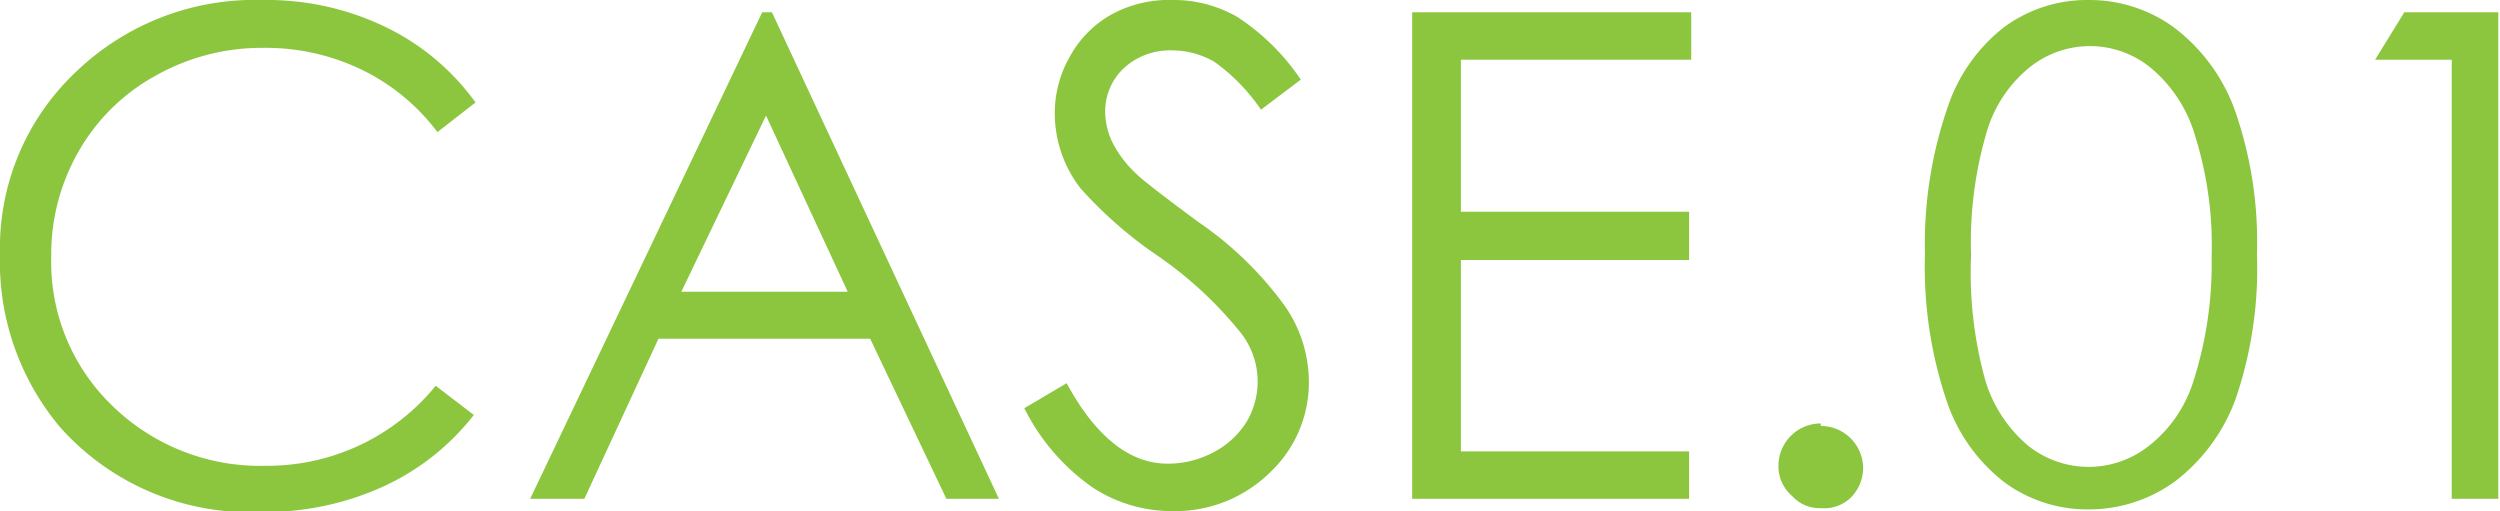
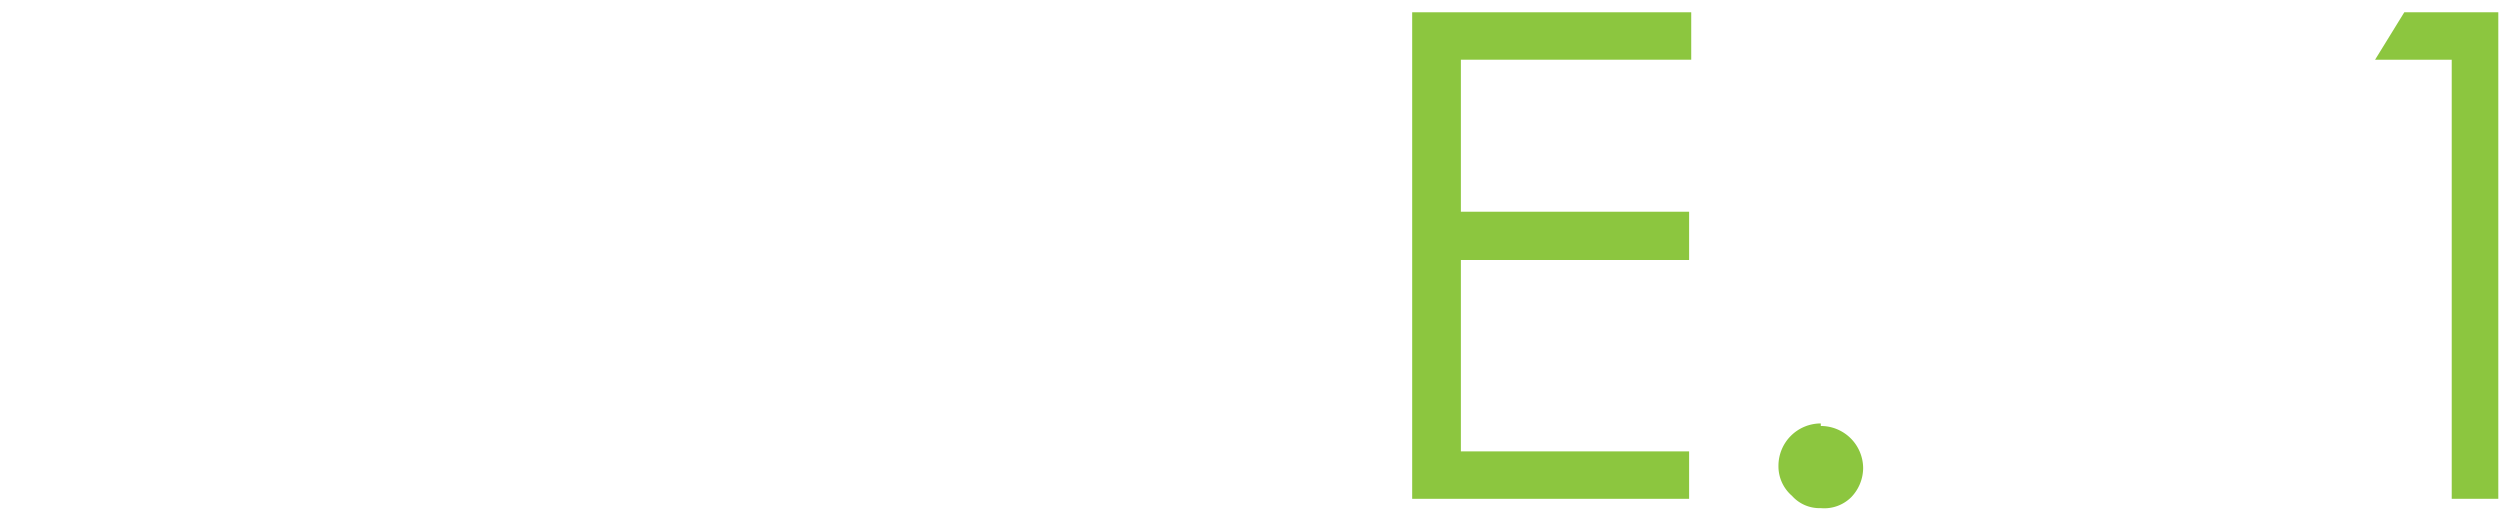
<svg xmlns="http://www.w3.org/2000/svg" width="59.04" height="12.07" viewBox="0 0 59.04 12.07">
  <defs>
    <style>.cls-1{fill:#8cc63f;}</style>
  </defs>
  <title>case01</title>
  <g id="レイヤー_2" data-name="レイヤー 2">
    <g id="contents">
-       <path class="cls-1" d="M11.23,2.42l-.9.7a4.91,4.91,0,0,0-1.8-1.48,5.22,5.22,0,0,0-2.31-.51,5.1,5.1,0,0,0-2.55.66A4.69,4.69,0,0,0,1.86,3.57a4.88,4.88,0,0,0-.65,2.5A4.71,4.71,0,0,0,2.65,9.58,5,5,0,0,0,6.29,11a5.12,5.12,0,0,0,4-1.89l.9.69a5.73,5.73,0,0,1-2.14,1.69,6.7,6.7,0,0,1-2.87.6,6,6,0,0,1-4.76-2A6.07,6.07,0,0,1,0,6,5.71,5.71,0,0,1,1.77,1.72,6.09,6.09,0,0,1,6.2,0,6.45,6.45,0,0,1,9.11.64,5.64,5.64,0,0,1,11.23,2.42Z" />
-       <path class="cls-1" d="M18.23.29l5.36,11.49H22.35L20.55,8h-5L13.8,11.78H12.52L18,.29Zm-.14,2.44-2,4.16h3.93Z" />
-       <path class="cls-1" d="M24.19,9.64l1-.59c.69,1.27,1.49,1.9,2.39,1.9a2.28,2.28,0,0,0,1.08-.27,2,2,0,0,0,.78-.72,1.86,1.86,0,0,0-.13-2.09,9.25,9.25,0,0,0-2-1.85,9.79,9.79,0,0,1-1.79-1.57,2.89,2.89,0,0,1-.61-1.75,2.67,2.67,0,0,1,.36-1.37,2.51,2.51,0,0,1,1-1A2.84,2.84,0,0,1,27.7,0a3,3,0,0,1,1.52.4,5.29,5.29,0,0,1,1.5,1.48l-.94.71a4.53,4.53,0,0,0-1.1-1.13,2,2,0,0,0-1-.27,1.61,1.61,0,0,0-1.14.42,1.4,1.4,0,0,0-.44,1,1.72,1.72,0,0,0,.16.73,2.62,2.62,0,0,0,.57.76c.15.15.64.53,1.48,1.15a8.26,8.26,0,0,1,2.05,2A3.15,3.15,0,0,1,30.91,9,2.91,2.91,0,0,1,30,11.15a3.19,3.19,0,0,1-2.3.92,3.41,3.41,0,0,1-1.9-.56A5,5,0,0,1,24.19,9.64Z" />
      <path class="cls-1" d="M33.35.29h6.59V1.41H34.5V5h5.39V6.14H34.5v4.52h5.39v1.12H33.35Z" />
      <path class="cls-1" d="M43,10.06a1,1,0,0,1,1,1,1,1,0,0,1-.28.68A.9.9,0,0,1,43,12a.87.87,0,0,1-.68-.29A.92.92,0,0,1,42,11a1,1,0,0,1,1-1Z" />
-       <path class="cls-1" d="M45.46,6A9.88,9.88,0,0,1,46,2.52,4,4,0,0,1,47.33.64a3.31,3.31,0,0,1,2-.64,3.39,3.39,0,0,1,2,.64,4.26,4.26,0,0,1,1.44,1.94A9.37,9.37,0,0,1,53.3,6a9.49,9.49,0,0,1-.51,3.44,4.31,4.31,0,0,1-1.44,1.94,3.46,3.46,0,0,1-2,.65,3.31,3.31,0,0,1-2-.63A4.06,4.06,0,0,1,46,9.55,9.9,9.9,0,0,1,45.46,6Zm1.09,0A9.5,9.5,0,0,0,46.89,9a3.24,3.24,0,0,0,1,1.52,2.29,2.29,0,0,0,2.87,0A3.11,3.11,0,0,0,51.8,9a9.1,9.1,0,0,0,.43-2.95,8.64,8.64,0,0,0-.39-2.84A3.27,3.27,0,0,0,50.79,1.6a2.27,2.27,0,0,0-2.87,0,3.07,3.07,0,0,0-1,1.51A9.22,9.22,0,0,0,46.55,6.06Z" />
      <path class="cls-1" d="M56.78.29H59V11.78H57.9V1.41H56.09Z" />
    </g>
  </g>
</svg>